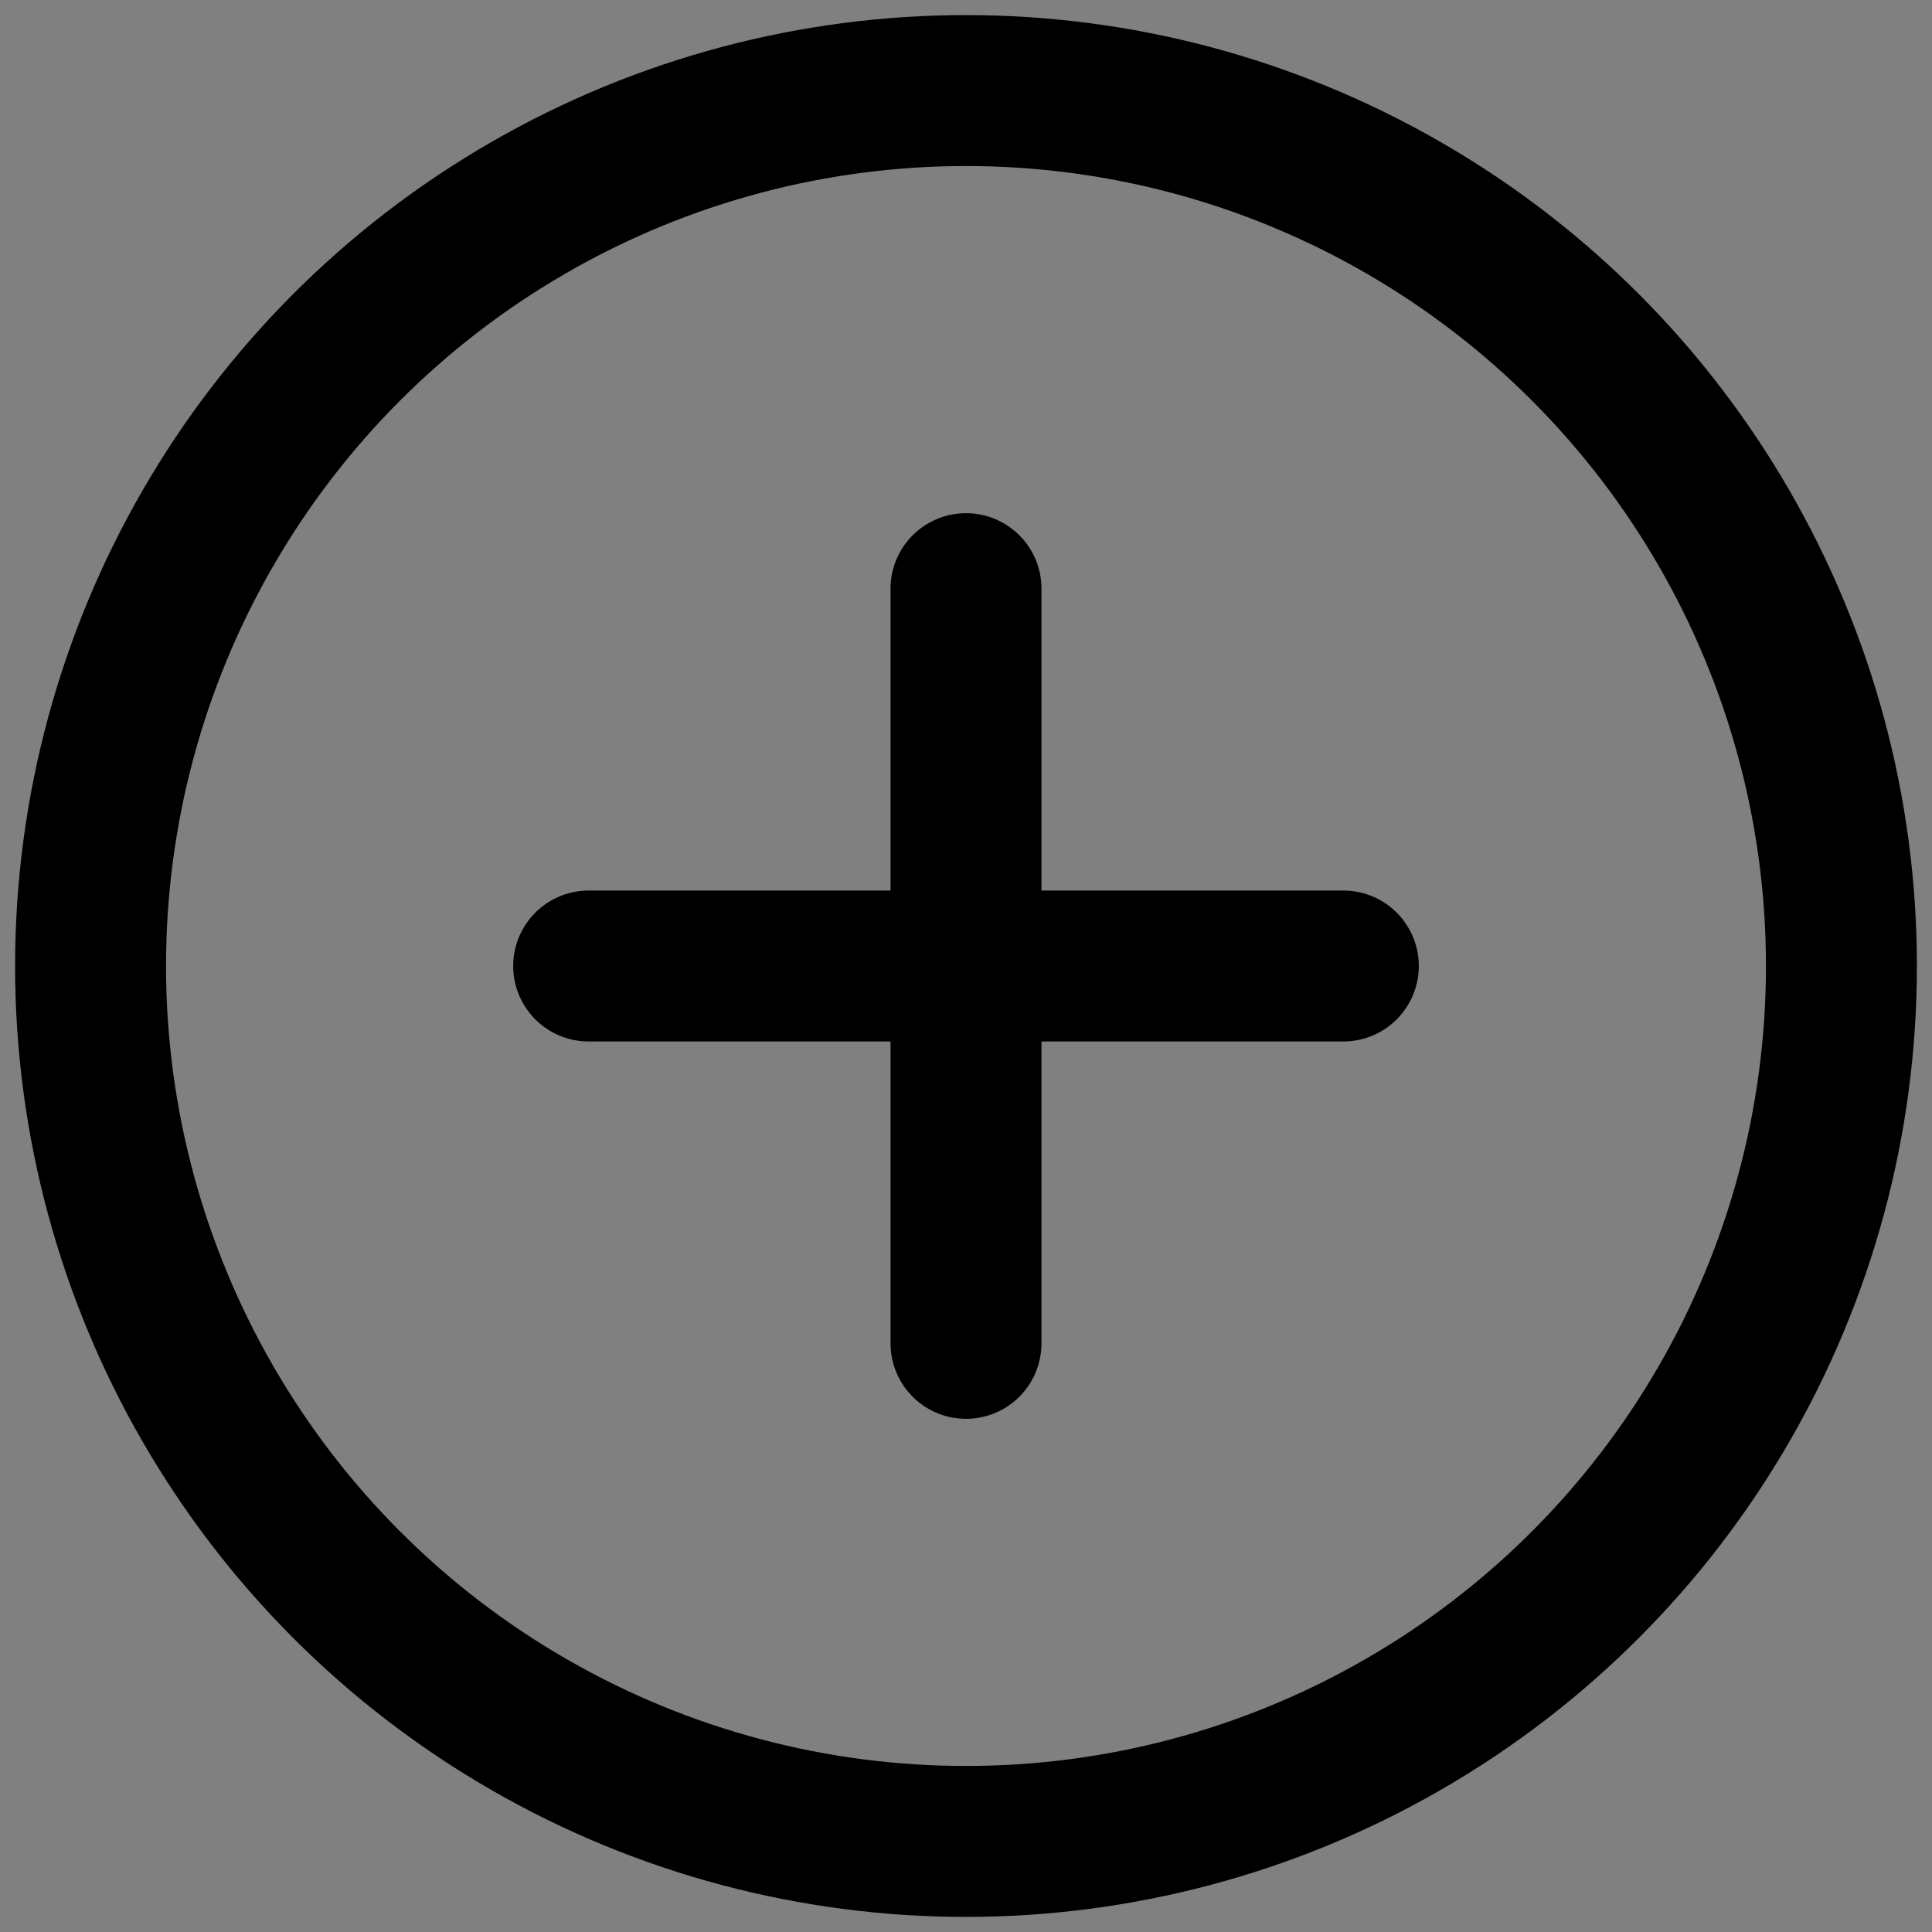
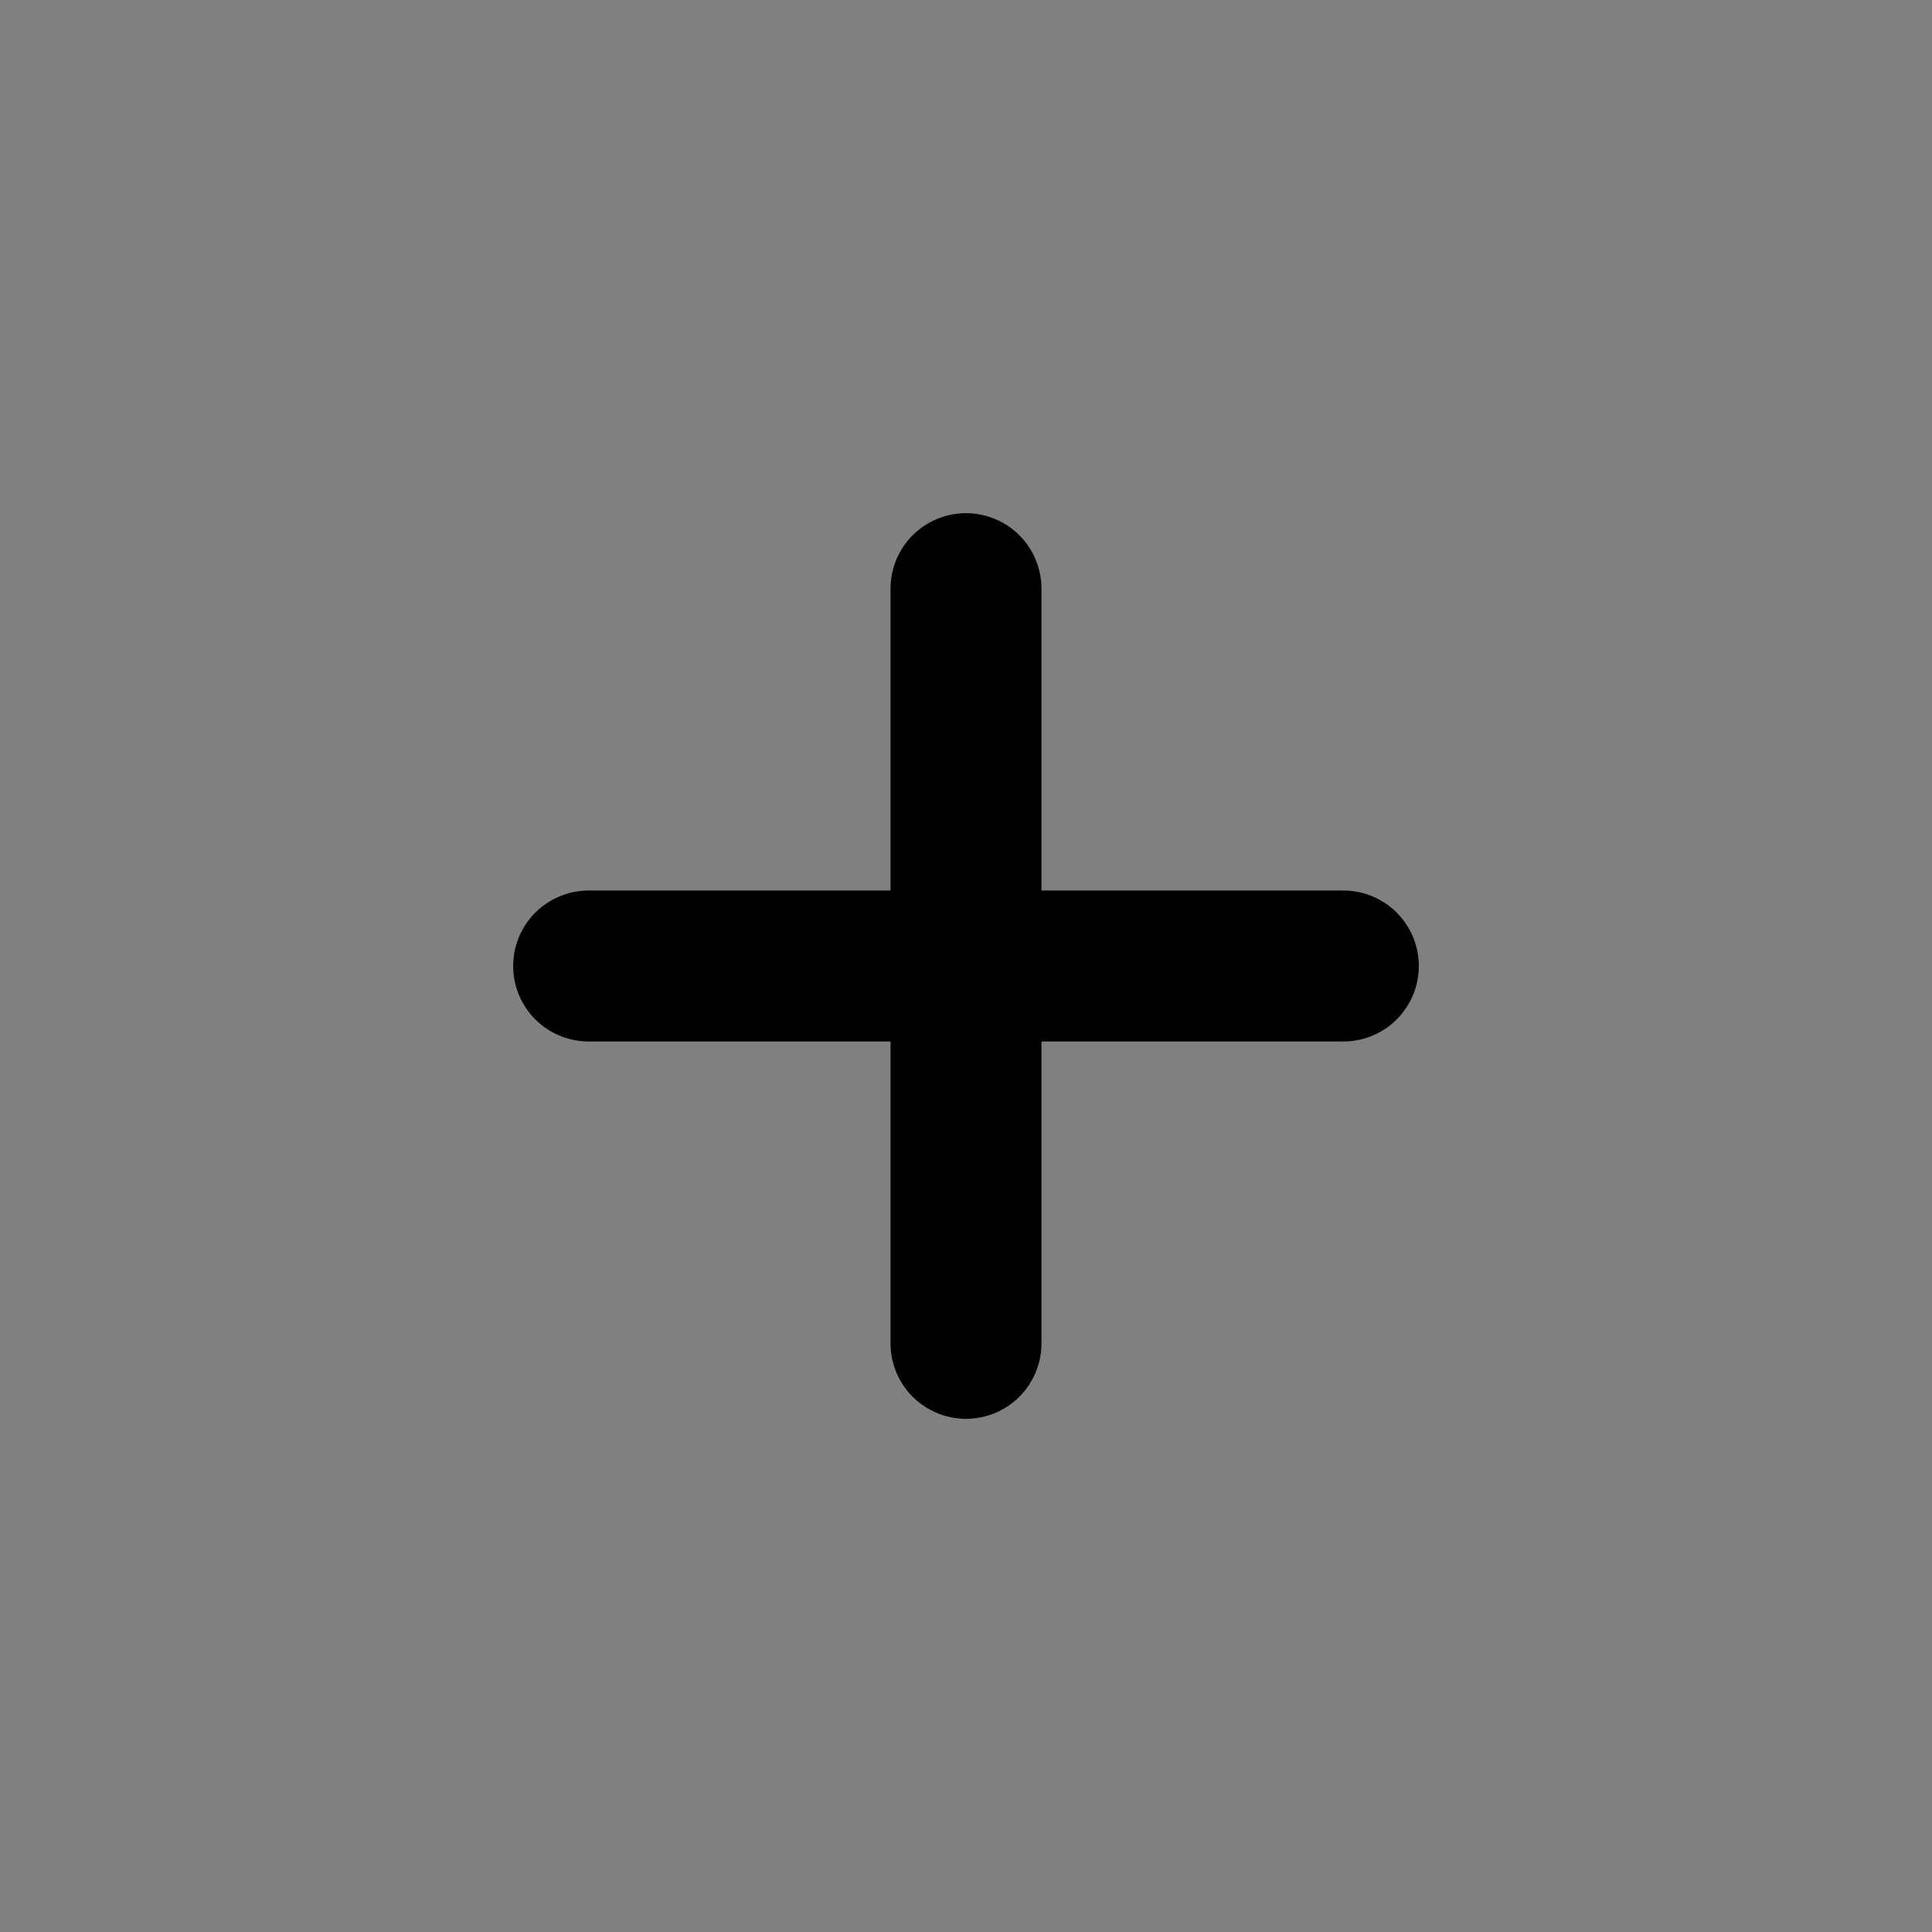
<svg xmlns="http://www.w3.org/2000/svg" width="64" height="64" version="1.1" viewBox="0 0 64 64">
  <rect x="0" y="0" width="64" height="64" fill="#808080" stroke="none" />
  <g>
    <g id="progress">
      <rect x="-183.278" y="-580.066" width="865.681" height="3237.026" fill="none" stroke="#f0f0f0" stroke-linecap="round" stroke-linejoin="round" stroke-width="5" />
      <g>
-         <circle cx="32" cy="32" r="29" fill="none" stroke="#000" stroke-linecap="round" stroke-miterlimit="10" stroke-width="5" />
        <g>
          <line x1="32" y1="19.5" x2="32" y2="44.5" fill="none" stroke="#000" stroke-linecap="round" stroke-linejoin="round" stroke-width="5" />
          <line x1="19.5" y1="32" x2="44.5" y2="32" fill="none" stroke="#000" stroke-linecap="round" stroke-linejoin="round" stroke-width="5" />
        </g>
      </g>
    </g>
  </g>
</svg>